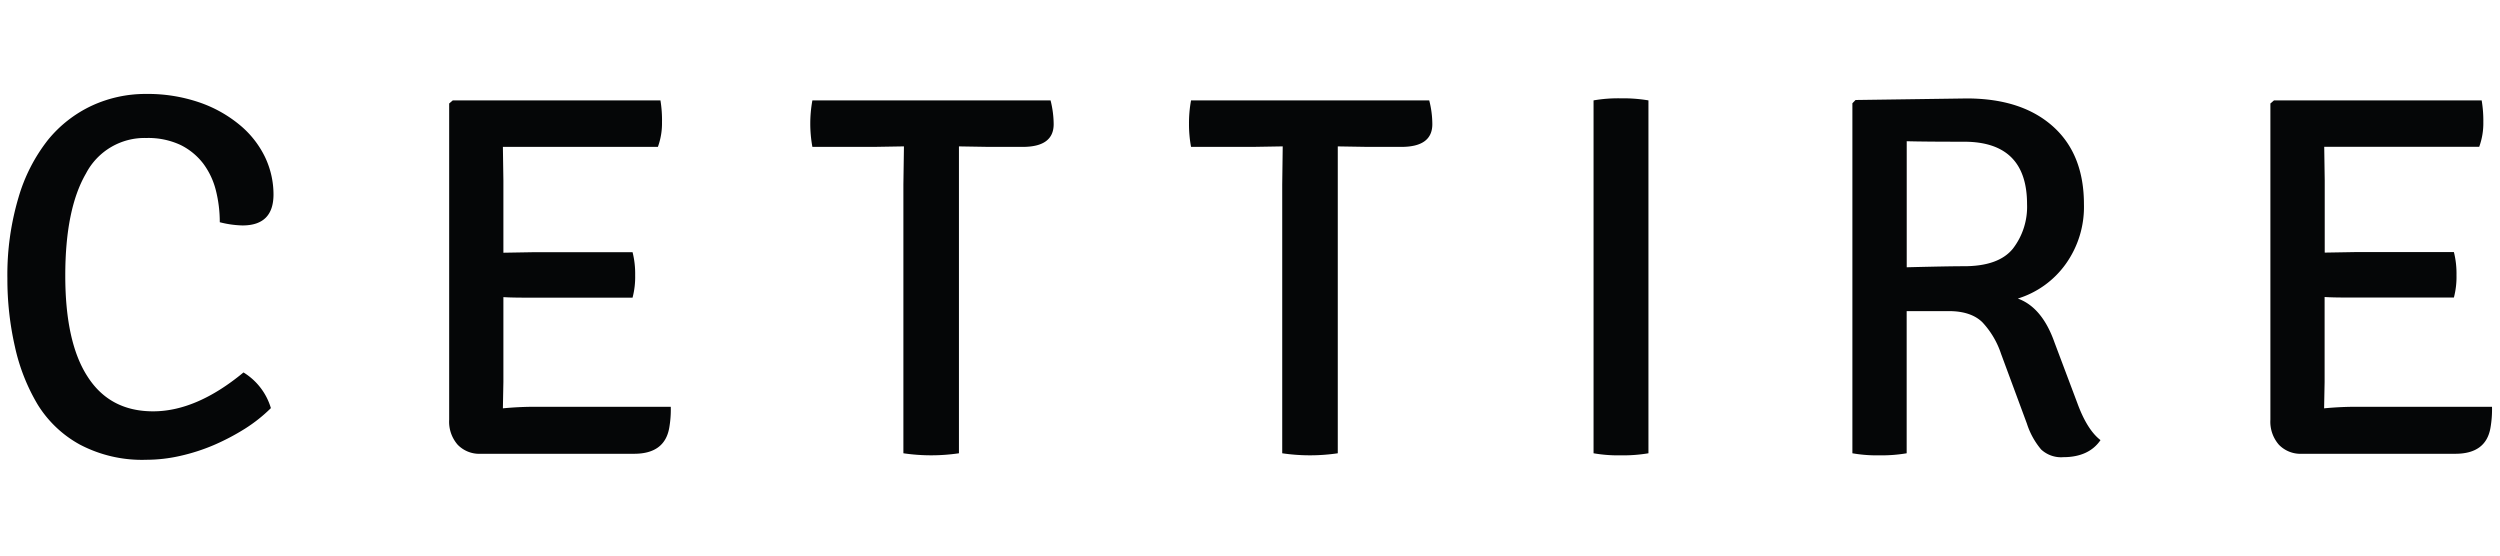
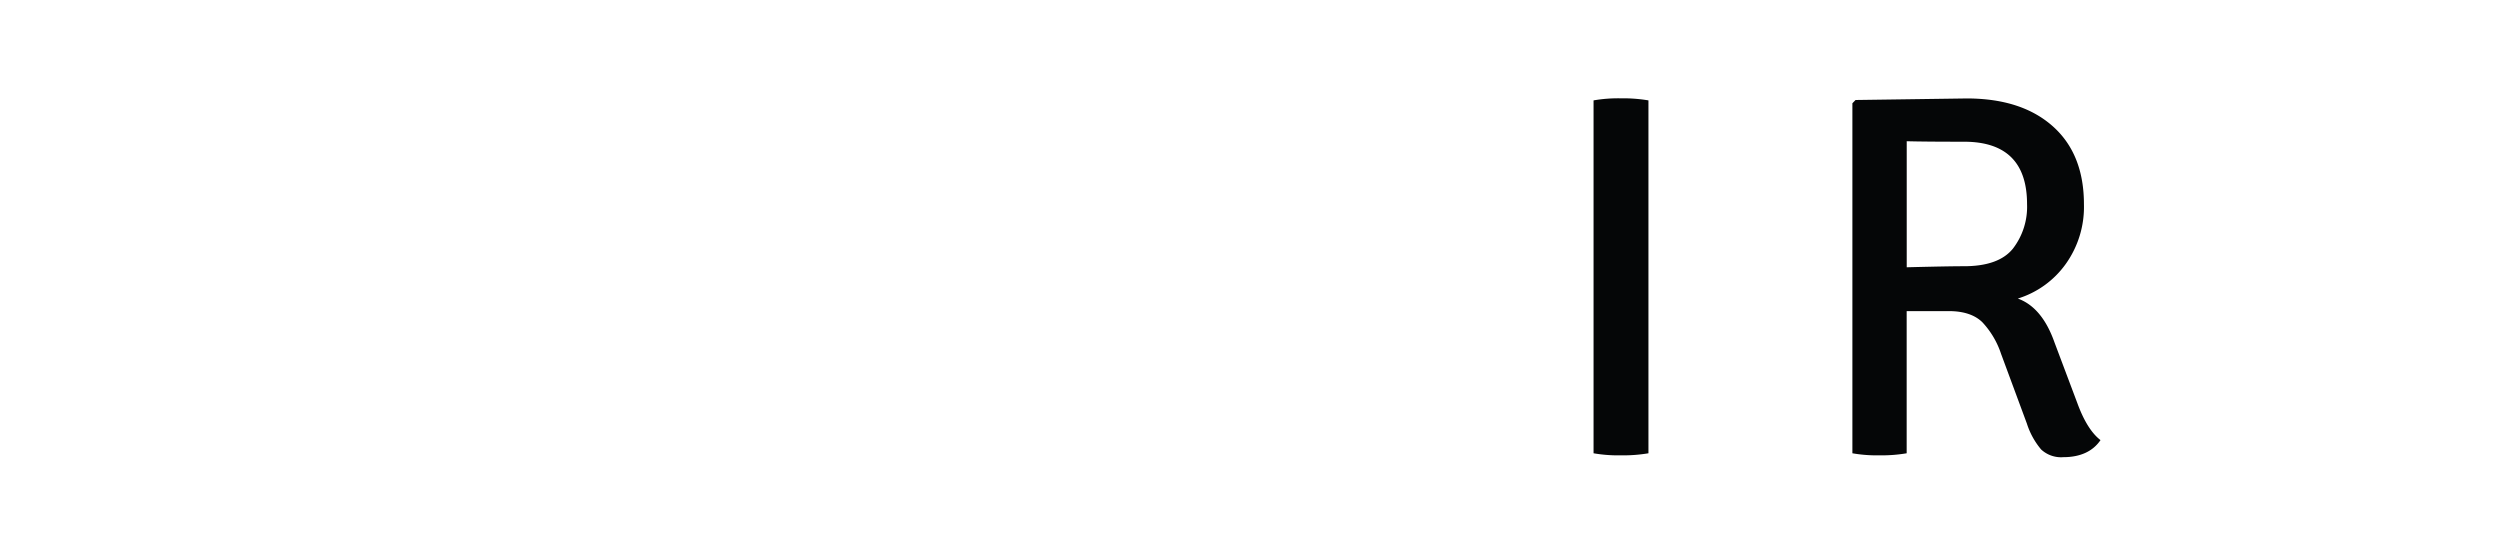
<svg xmlns="http://www.w3.org/2000/svg" id="Layer_1" data-name="Layer 1" viewBox="0 0 450 100">
  <defs>
    <style>.cls-1{fill:#050607;}</style>
  </defs>
-   <path class="cls-1" d="M39.56,40a23.34,23.34,0,0,0-.7-5.72,13.61,13.61,0,0,0-2.28-4.84,11.62,11.62,0,0,0-4.09-3.35,13.74,13.74,0,0,0-6.14-1.25,11.88,11.88,0,0,0-10.88,6.4q-3.72,6.4-3.72,18.38t4,18.15q4,6.27,11.81,6.27t16.27-7a11.27,11.27,0,0,1,4.93,6.42,27.43,27.43,0,0,1-4.69,3.72,41.09,41.09,0,0,1-5.58,2.93,34.7,34.7,0,0,1-6.05,1.95,27.57,27.57,0,0,1-6.09.7,24,24,0,0,1-12-2.75A20.48,20.48,0,0,1,6.77,72.8,34.83,34.83,0,0,1,2.68,62.38,54.62,54.62,0,0,1,1.33,50.16a48.79,48.79,0,0,1,2-14.61A30.49,30.49,0,0,1,8.63,25.19,22.4,22.4,0,0,1,16.58,19a23,23,0,0,1,9.68-2.09,28.66,28.66,0,0,1,9.53,1.49,23.12,23.12,0,0,1,7.25,4,17.28,17.28,0,0,1,4.61,5.76A15.67,15.67,0,0,1,49.23,35q0,5.58-5.58,5.58A17.84,17.84,0,0,1,39.56,40Z" />
-   <path class="cls-1" d="M90.61,68.76l-.09,4.74a60.86,60.86,0,0,1,6.14-.28h24.08a19.12,19.12,0,0,1-.28,3.81q-.83,4.65-6.32,4.65H86.52a5.39,5.39,0,0,1-4.14-1.63,6.3,6.3,0,0,1-1.53-4.51V18.63l.65-.56h37.38a21.92,21.92,0,0,1,.28,3.95,12.45,12.45,0,0,1-.74,4.42H90.52l.09,6.05v13l5.77-.1h17.48a15.73,15.73,0,0,1,.47,4.14,14.71,14.71,0,0,1-.47,4.05H96.38c-2.42,0-4.34,0-5.77-.1Z" />
-   <path class="cls-1" d="M178,26.44l-5.39-.09V81.59a34.31,34.31,0,0,1-10,0V33.23l.1-6.88h-.1l-5.3.09H146.23a23.24,23.24,0,0,1,0-8.37H189.1a17.79,17.79,0,0,1,.56,4.28q0,4.09-5.58,4.09Z" />
-   <path class="cls-1" d="M246.2,26.44l-5.4-.09V81.59a34.24,34.24,0,0,1-10,0V33.23l.09-6.88h-.09l-5.3.09H214.39a22.19,22.19,0,0,1-.37-4.18,22.22,22.22,0,0,1,.37-4.19h42.87a17.31,17.31,0,0,1,.56,4.28q0,4.09-5.58,4.09Z" />
  <path class="cls-1" d="M286.84,81.59V18.07a25.68,25.68,0,0,1,4.88-.37,27.37,27.37,0,0,1,5,.37V81.59a27.37,27.37,0,0,1-5,.37A25.68,25.68,0,0,1,286.84,81.59Z" />
  <path class="cls-1" d="M334,18l20-.28q9.86,0,15.49,5t5.62,14.09a17.66,17.66,0,0,1-3.3,10.74,16.63,16.63,0,0,1-8.6,6.19c2.91,1.05,5.12,3.69,6.6,7.9l4.1,10.89c1.17,3.22,2.57,5.45,4.18,6.69-1.36,2-3.6,3.07-6.69,3.07a5.26,5.26,0,0,1-4-1.39,13.71,13.71,0,0,1-2.56-4.65l-4.65-12.56A15.38,15.38,0,0,0,356.82,58c-1.33-1.3-3.33-2-6-2H343.2V81.59a27,27,0,0,1-4.93.37,25.36,25.36,0,0,1-4.84-.37v-63Zm9.21,7.44V48.11c4.83-.12,8.27-.19,10.32-.19q6.23,0,8.79-3.16a12.33,12.33,0,0,0,2.55-8q0-11.25-11.34-11.25Q346.35,25.51,343.2,25.42Z" />
-   <path class="cls-1" d="M418.43,68.76l-.09,4.74a60.86,60.86,0,0,1,6.14-.28h24.08a19.12,19.12,0,0,1-.28,3.81q-.82,4.65-6.32,4.65H414.34a5.39,5.39,0,0,1-4.14-1.63,6.3,6.3,0,0,1-1.53-4.51V18.63l.65-.56H446.7A21.92,21.92,0,0,1,447,22a12.45,12.45,0,0,1-.74,4.42h-27.9l.09,6.05v13l5.77-.1h17.48a15.73,15.73,0,0,1,.47,4.14,14.71,14.71,0,0,1-.47,4.05H424.2c-2.42,0-4.34,0-5.77-.1Z" />
</svg>